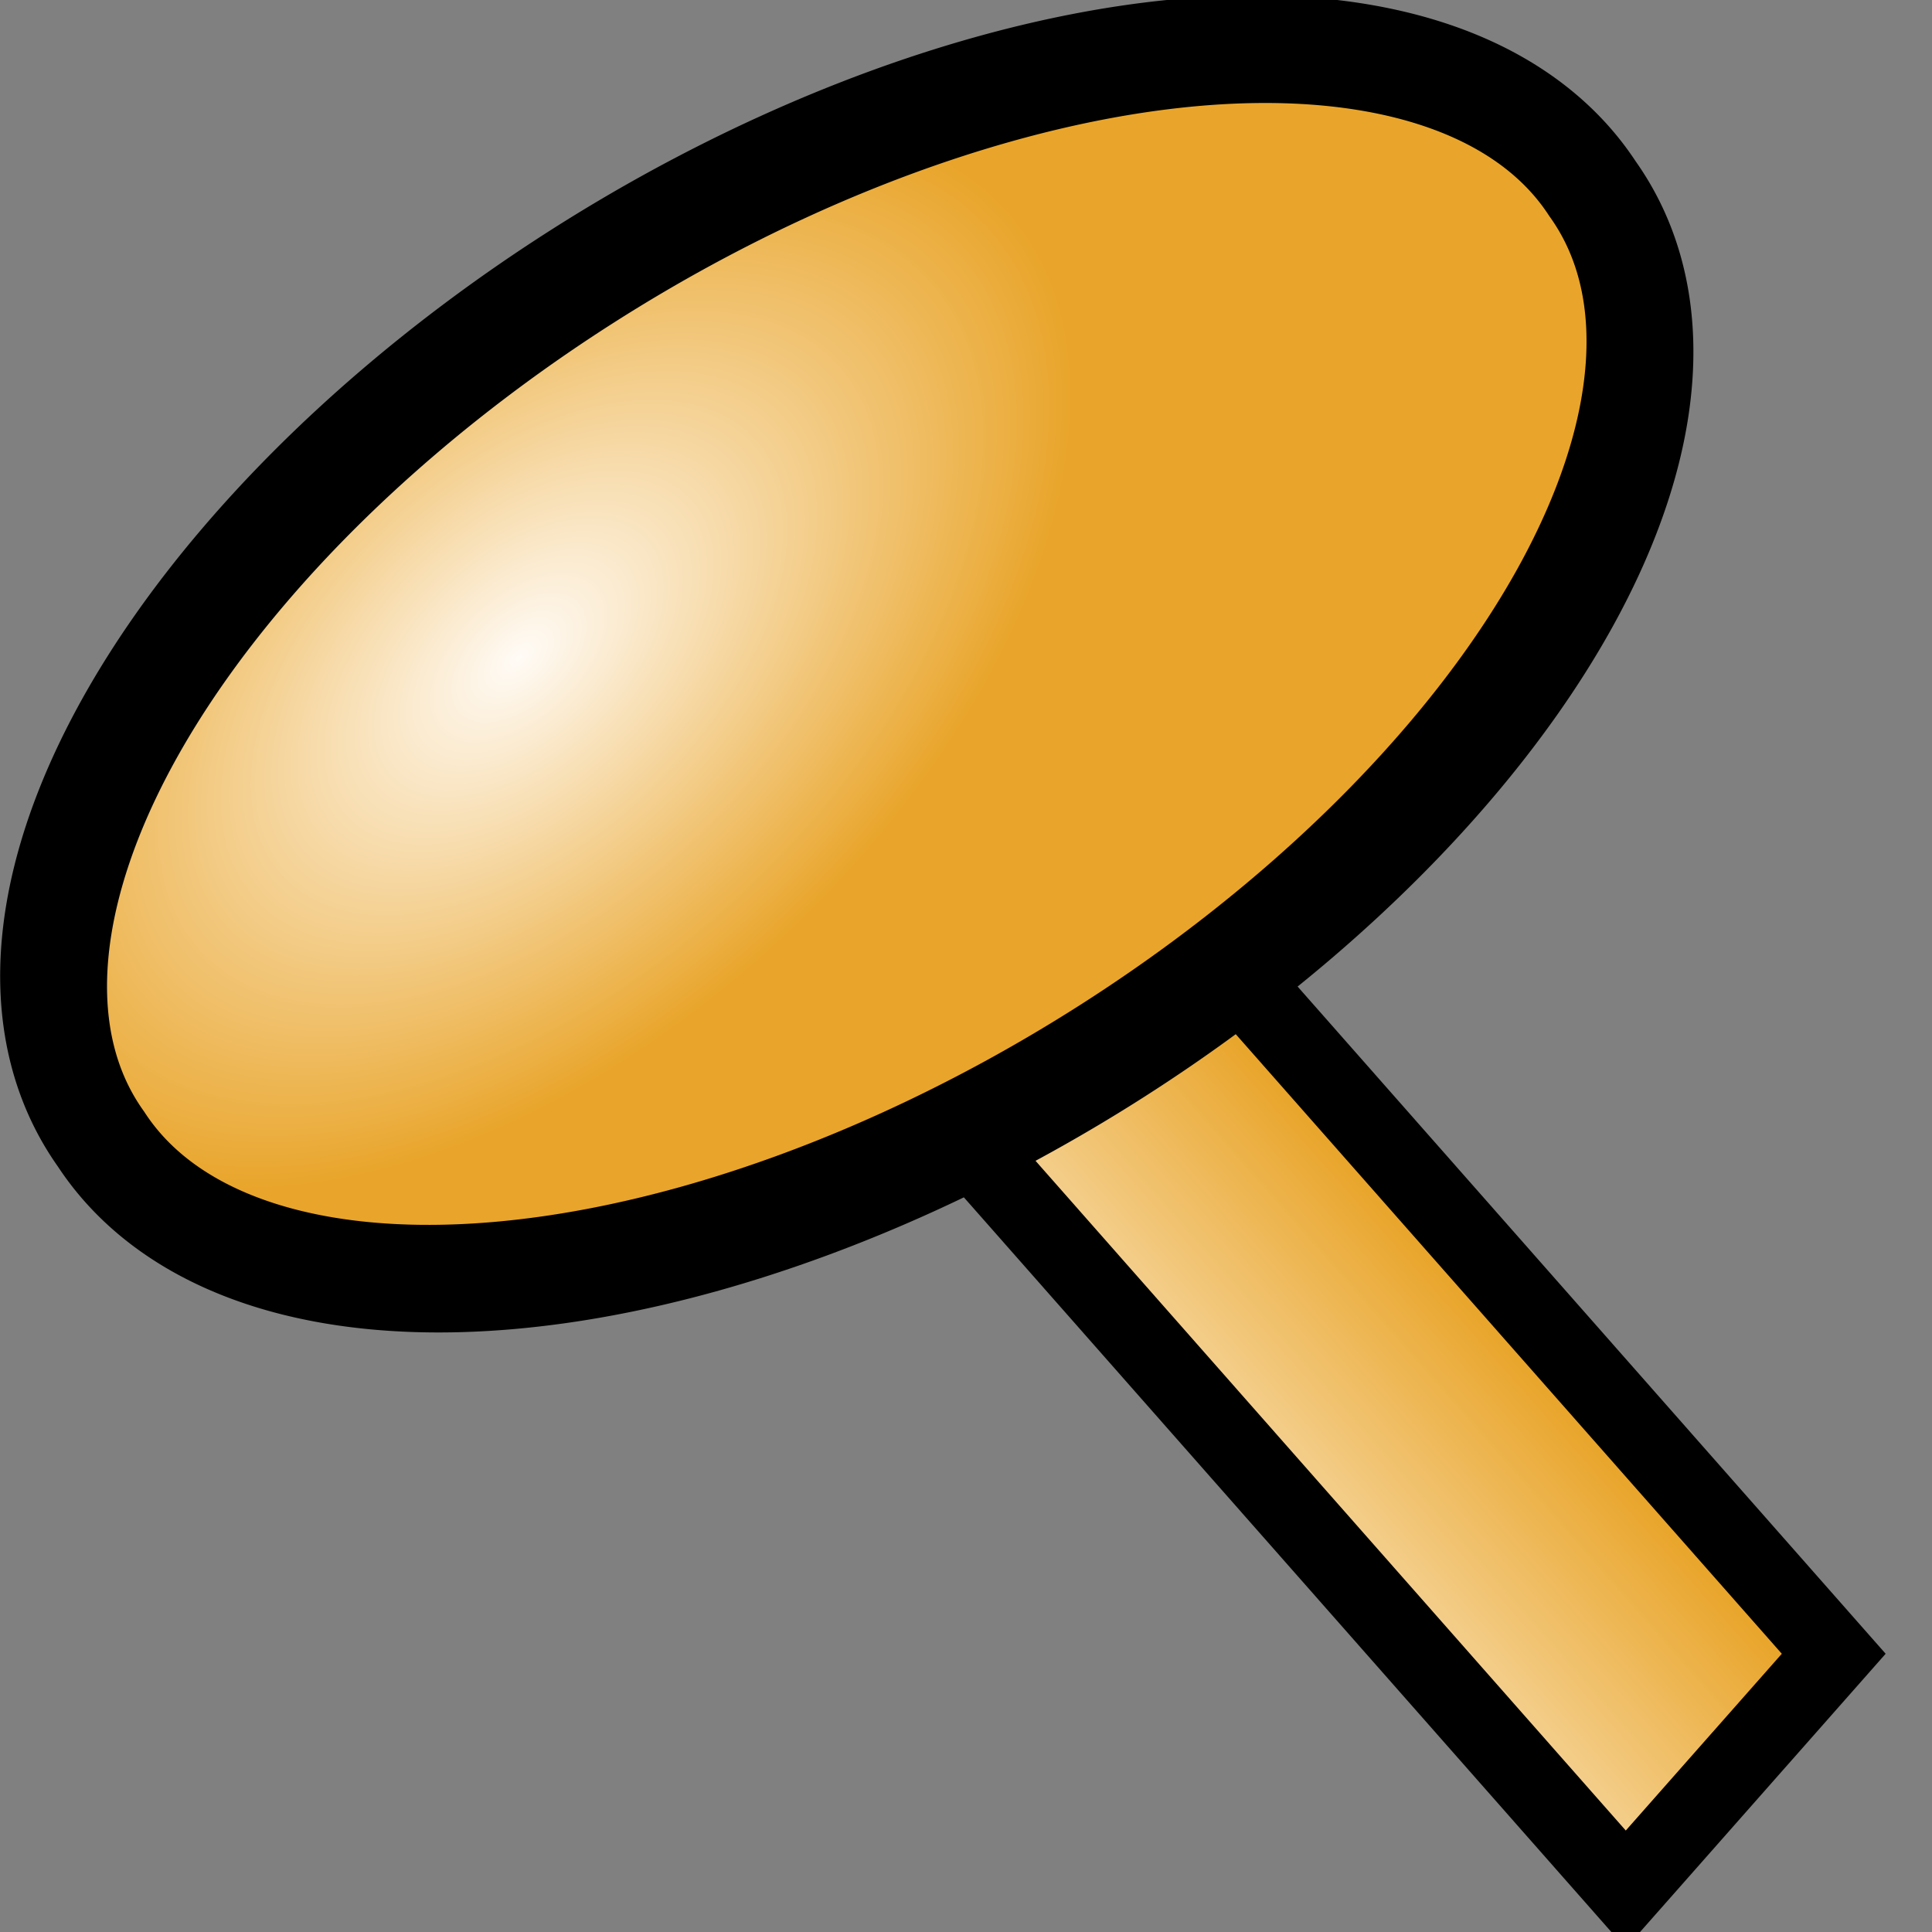
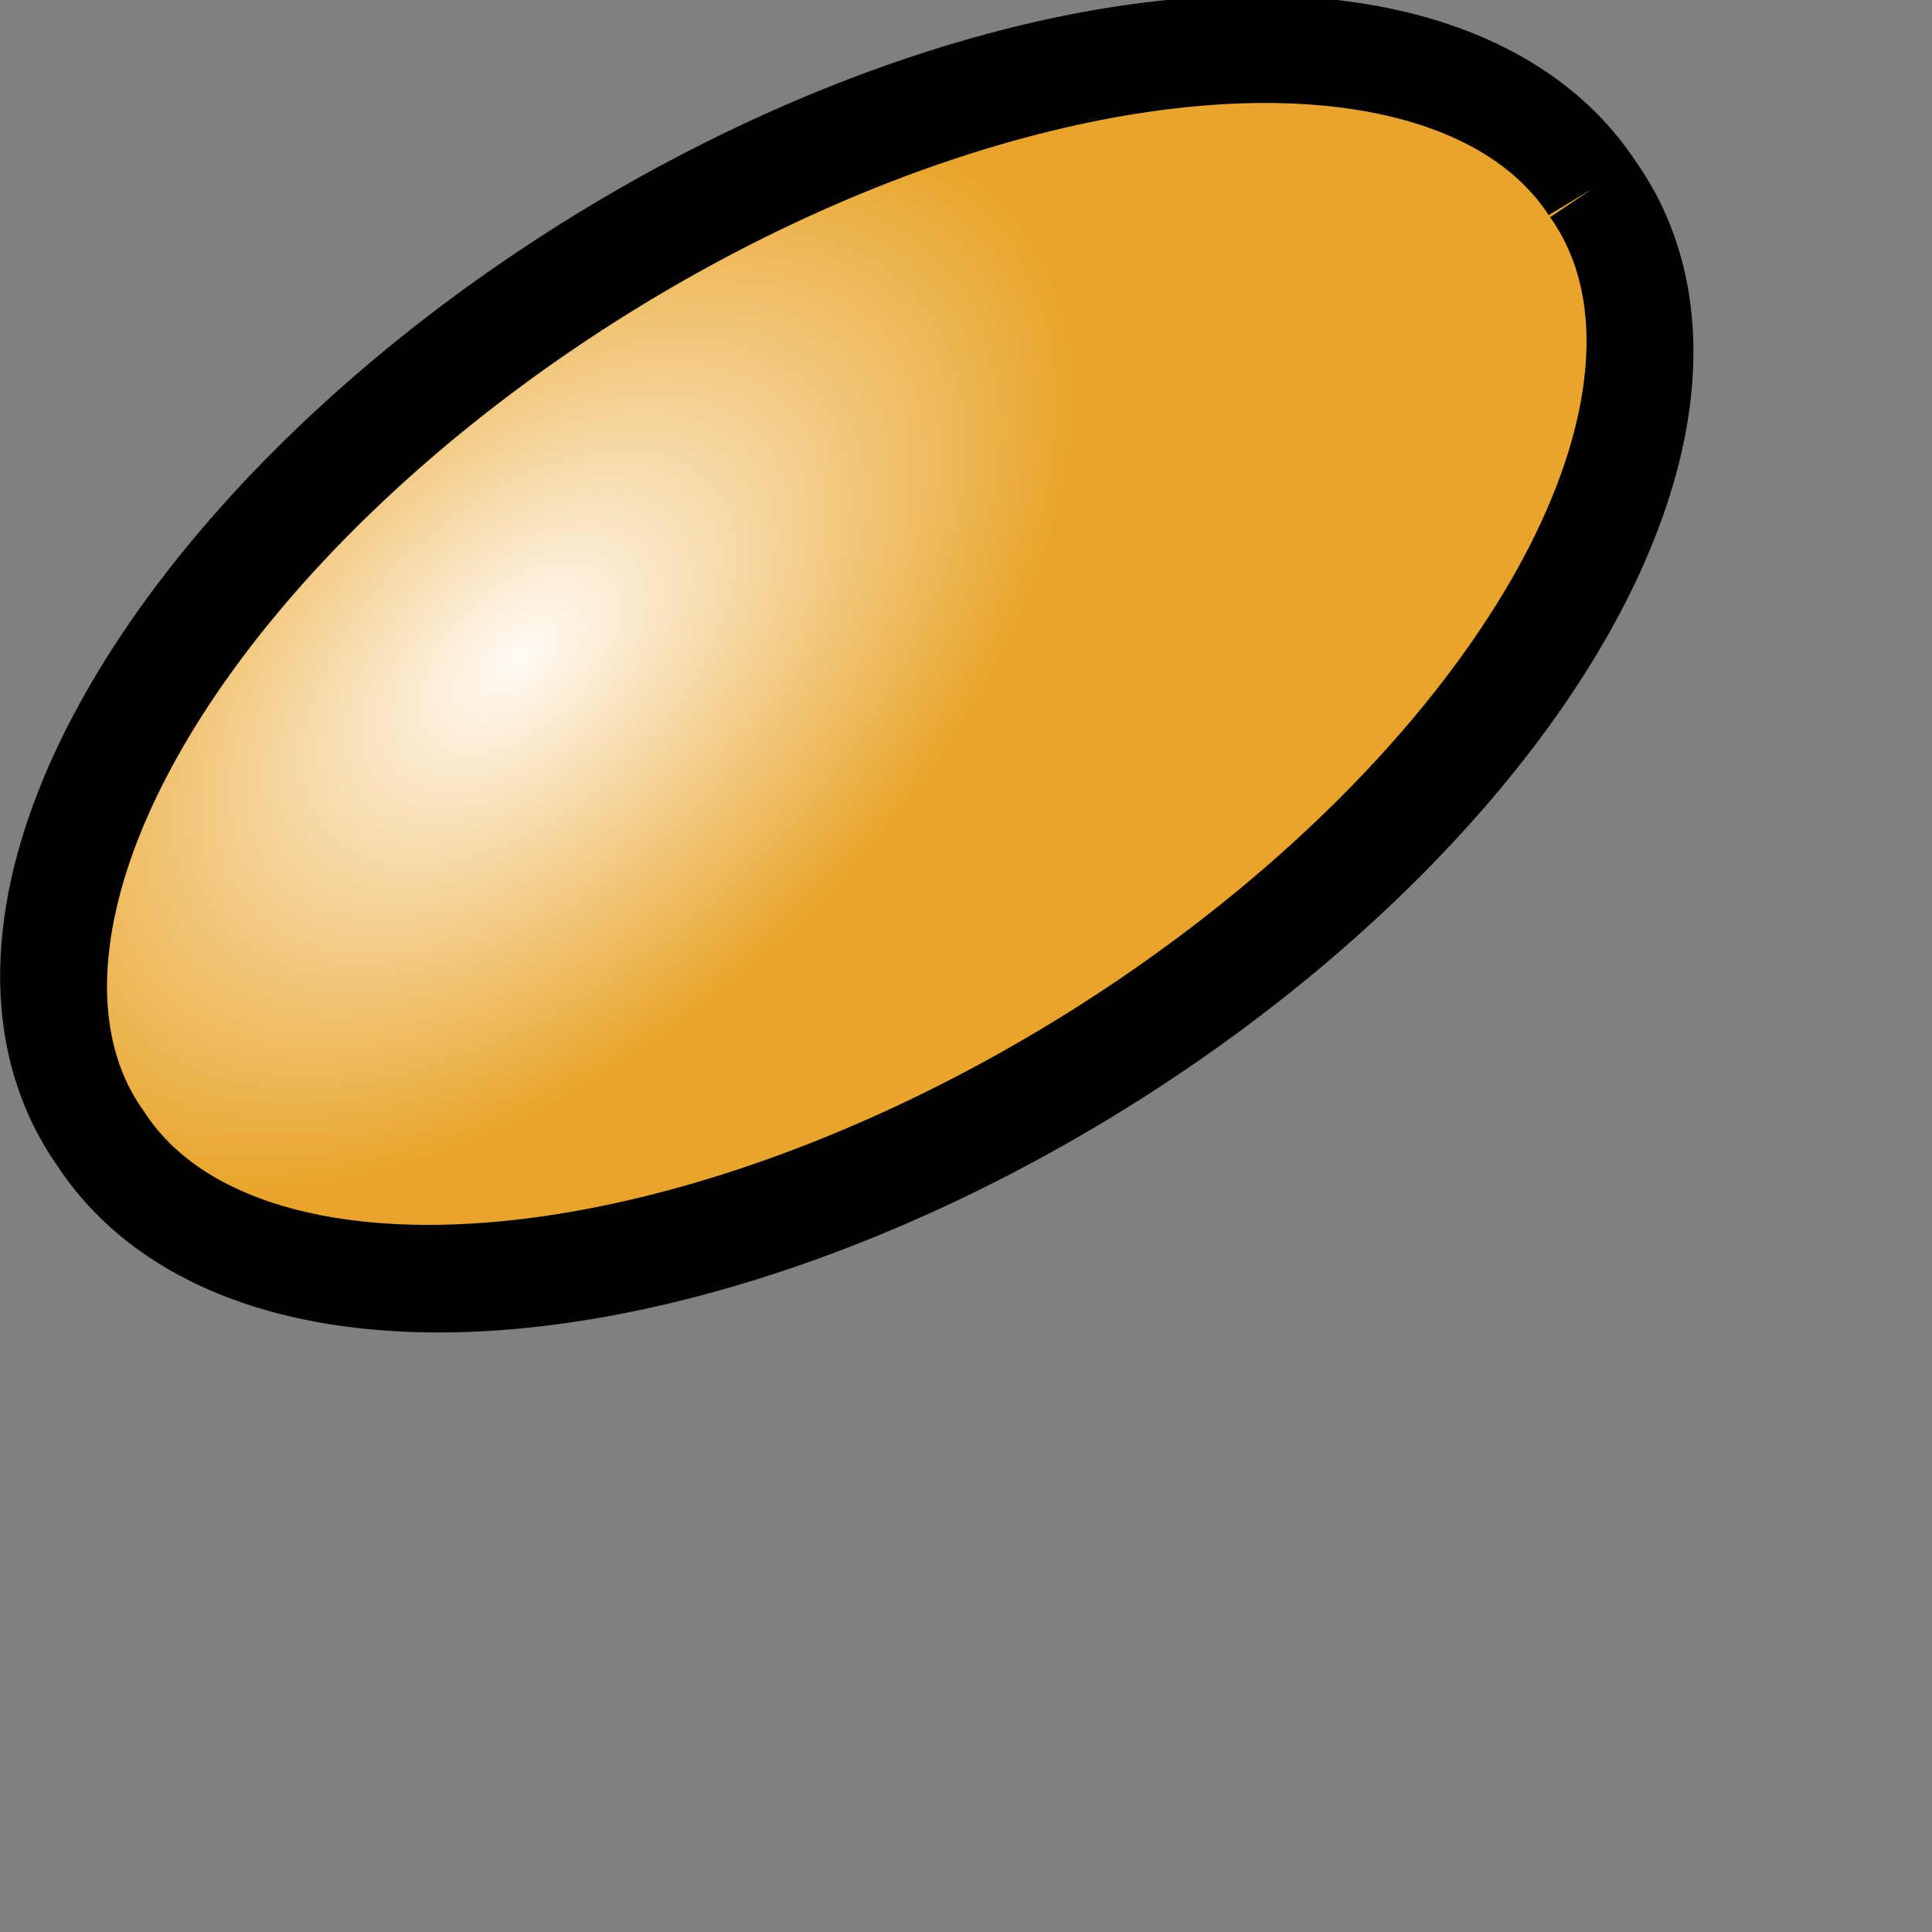
<svg xmlns="http://www.w3.org/2000/svg" xmlns:ns1="http://inkscape.sourceforge.net/DTD/sodipodi-0.dtd" xmlns:ns2="http://www.inkscape.org/namespaces/inkscape" xmlns:xlink="http://www.w3.org/1999/xlink" width="16px" height="16px" id="svg1353" ns1:version="0.32" ns2:version="0.43" ns1:docbase="/lmb/wear/emsley/Projects/coot/pixmaps" ns1:docname="aniso-atom.svg" ns2:export-filename="/lmb/wear/emsley/Projects/coot/pixmaps/aniso-atom.png" ns2:export-xdpi="90" ns2:export-ydpi="90">
  <rect width="100%" height="100%" fill="#808080" stroke="none" />
  <defs id="defs1355">
    <linearGradient id="linearGradient2192">
      <stop style="stop-color:#e9a52b;stop-opacity:1;" offset="0" id="stop2194" />
      <stop style="stop-color:#f7dba9;stop-opacity:1;" offset="1" id="stop2196" />
    </linearGradient>
    <linearGradient id="linearGradient2236">
      <stop style="stop-color:#fffbf6;stop-opacity:1;" offset="0" id="stop2238" />
      <stop style="stop-color:#e9a52b;stop-opacity:1;" offset="1" id="stop2240" />
    </linearGradient>
    <radialGradient ns2:collect="always" xlink:href="#linearGradient2236" id="radialGradient2242" cx="6.661" cy="-0.135" fx="6.661" fy="-0.135" r="13.65" gradientTransform="matrix(-4.072524e-2,-0.248,0.47,-7.709896e-2,8.038,6.92)" gradientUnits="userSpaceOnUse" />
    <linearGradient ns2:collect="always" xlink:href="#linearGradient2192" id="linearGradient2198" x1="15.247" y1="8" x2="17.25" y2="8" gradientUnits="userSpaceOnUse" gradientTransform="matrix(1.301,2.917697e-7,4.110484e-7,1.301,-21.868,-24.519)" />
  </defs>
  <ns1:namedview id="base" pagecolor="#ffffff" bordercolor="#666666" borderopacity="1.0" ns2:pageopacity="0.0" ns2:pageshadow="2" ns2:zoom="27.230754" ns2:cx="8.5245174" ns2:cy="7.089267" ns2:current-layer="layer1" showgrid="true" ns2:grid-bbox="true" ns2:document-units="px" ns2:window-width="912" ns2:window-height="681" ns2:window-x="46" ns2:window-y="252" />
  <g id="layer1" ns2:label="Layer 1" ns2:groupmode="layer">
-     <rect style="fill:url(#linearGradient2198);fill-opacity:1;stroke:#000000;stroke-width:0.65;stroke-miterlimit:4;stroke-dasharray:none;stroke-opacity:1" id="rect1317" width="2.602" height="13.01" x="-2.355" y="-20.616" rx="0.992" ry="0" transform="matrix(-0.662,0.75,-0.661,-0.75,0,0)" />
-     <path ns1:type="arc" style="fill:url(#radialGradient2242);fill-opacity:1;stroke:#000000;stroke-width:1;stroke-miterlimit:4;stroke-dasharray:none;stroke-opacity:1" id="path1361" ns1:cx="10.316337" ns1:cy="6.9000001" ns1:rx="8.6495047" ns1:ry="4.1445546" d="M 18.966 6.9 A 8.65 4.145 0 1 1  1.667,6.9 A 8.65 4.145 0 1 1  18.966 6.9 z" transform="matrix(0.714,-0.455,0.523,0.766,-3.962,4.907)" />
+     <path ns1:type="arc" style="fill:url(#radialGradient2242);fill-opacity:1;stroke:#000000;stroke-width:1;stroke-miterlimit:4;stroke-dasharray:none;stroke-opacity:1" id="path1361" ns1:cx="10.316337" ns1:cy="6.9000001" ns1:rx="8.6495047" ns1:ry="4.1445546" d="M 18.966 6.9 A 8.65 4.145 0 1 1  1.667,6.9 A 8.65 4.145 0 1 1  18.966 6.9 " transform="matrix(0.714,-0.455,0.523,0.766,-3.962,4.907)" />
  </g>
</svg>